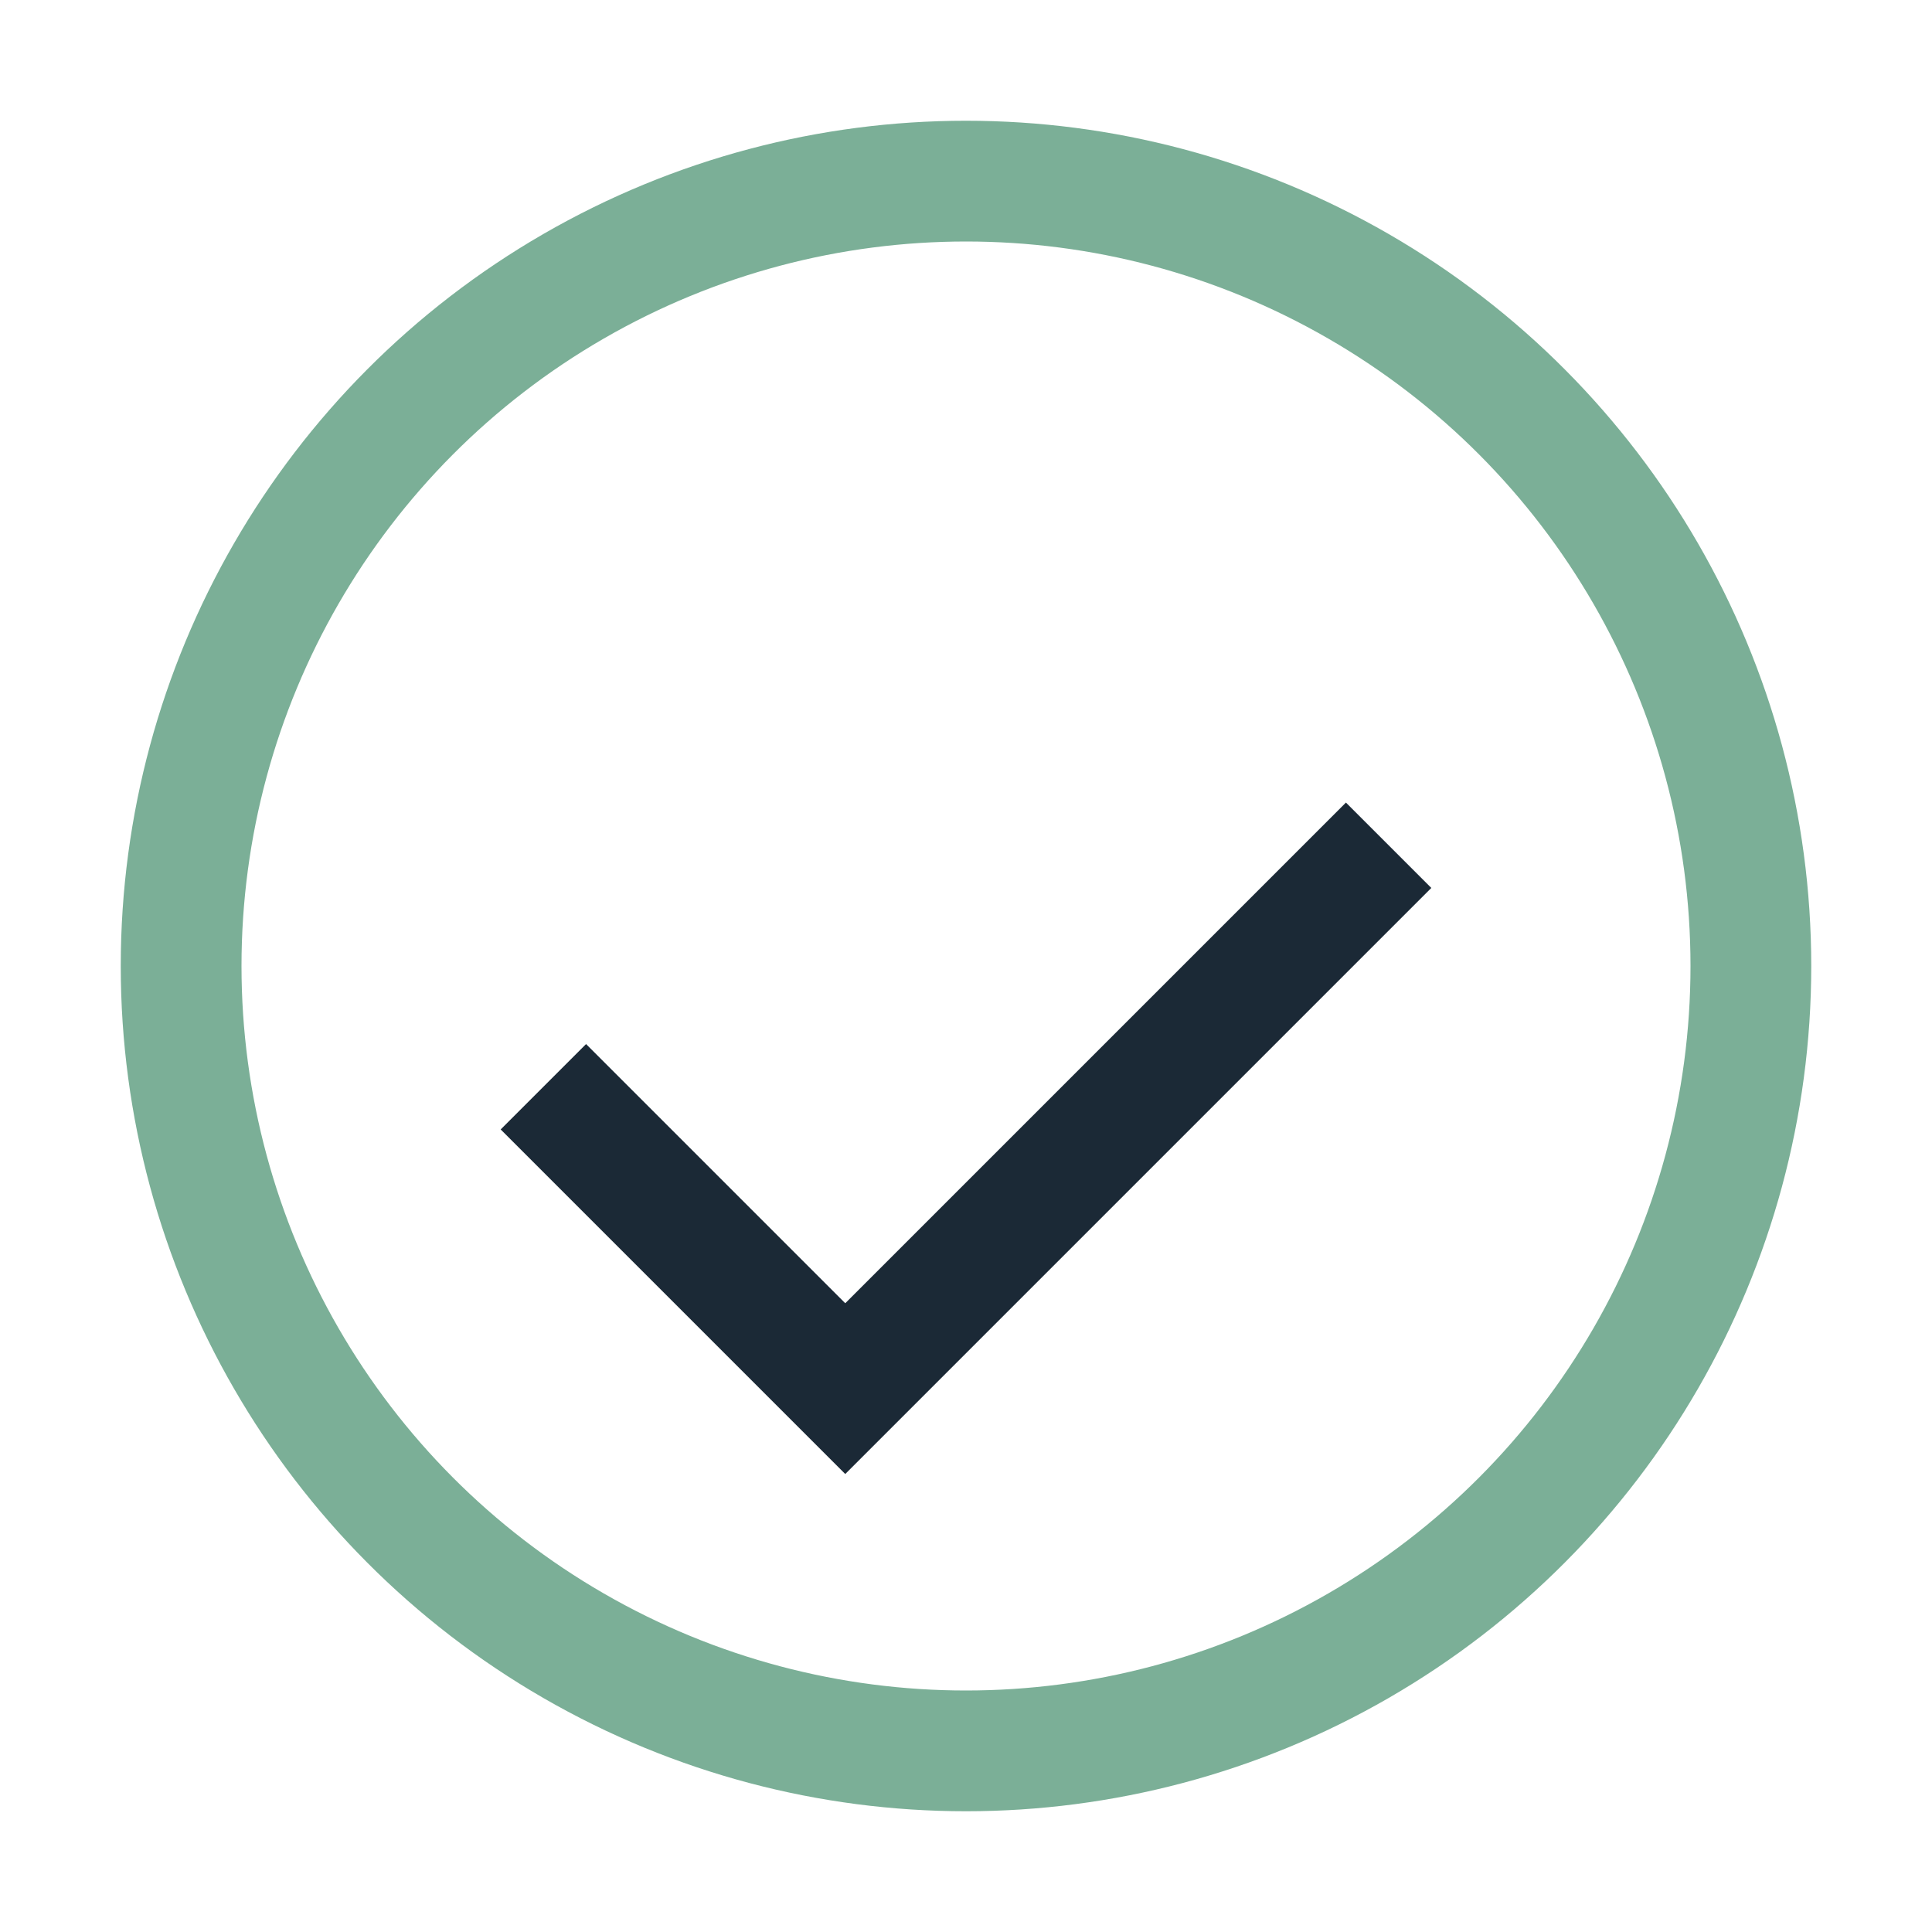
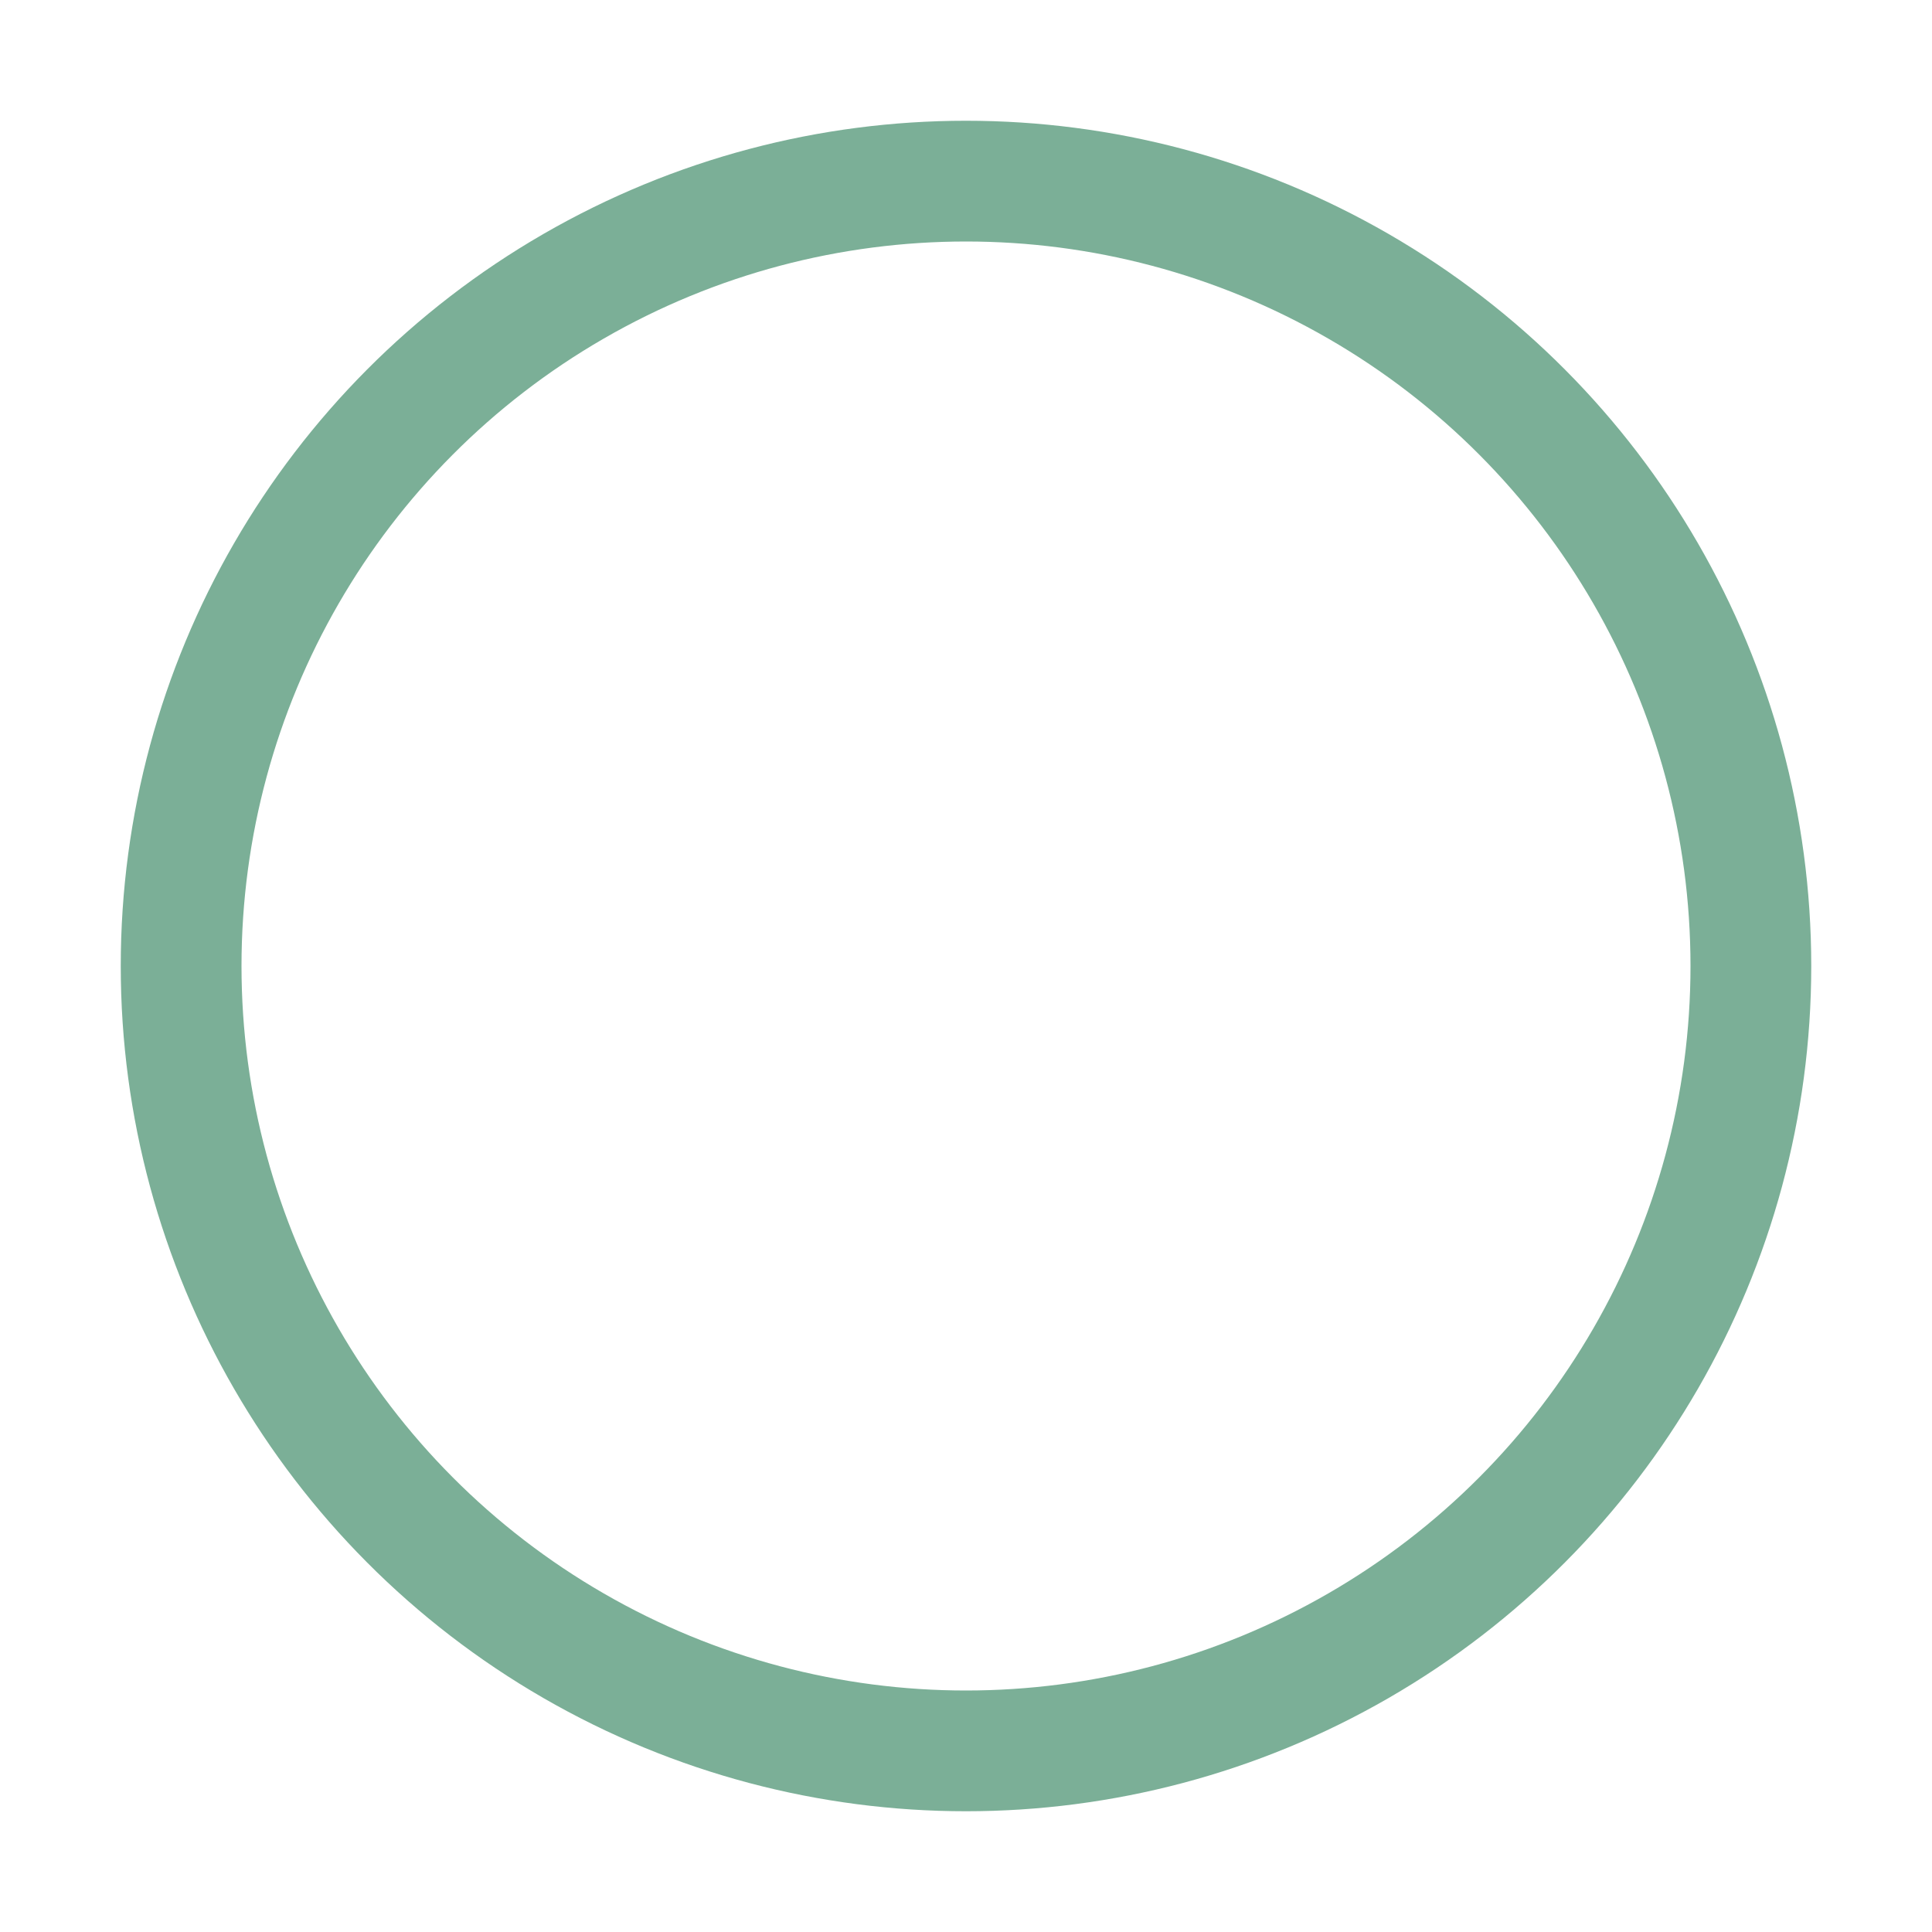
<svg xmlns="http://www.w3.org/2000/svg" width="32" height="32" viewBox="0 0 32 32">
  <circle cx="16" cy="16" r="13" fill="none" stroke="#7BAF97" stroke-width="2" />
-   <path d="M9 18l5 5 9-9" fill="none" stroke="#1B2936" stroke-width="2" />
</svg>